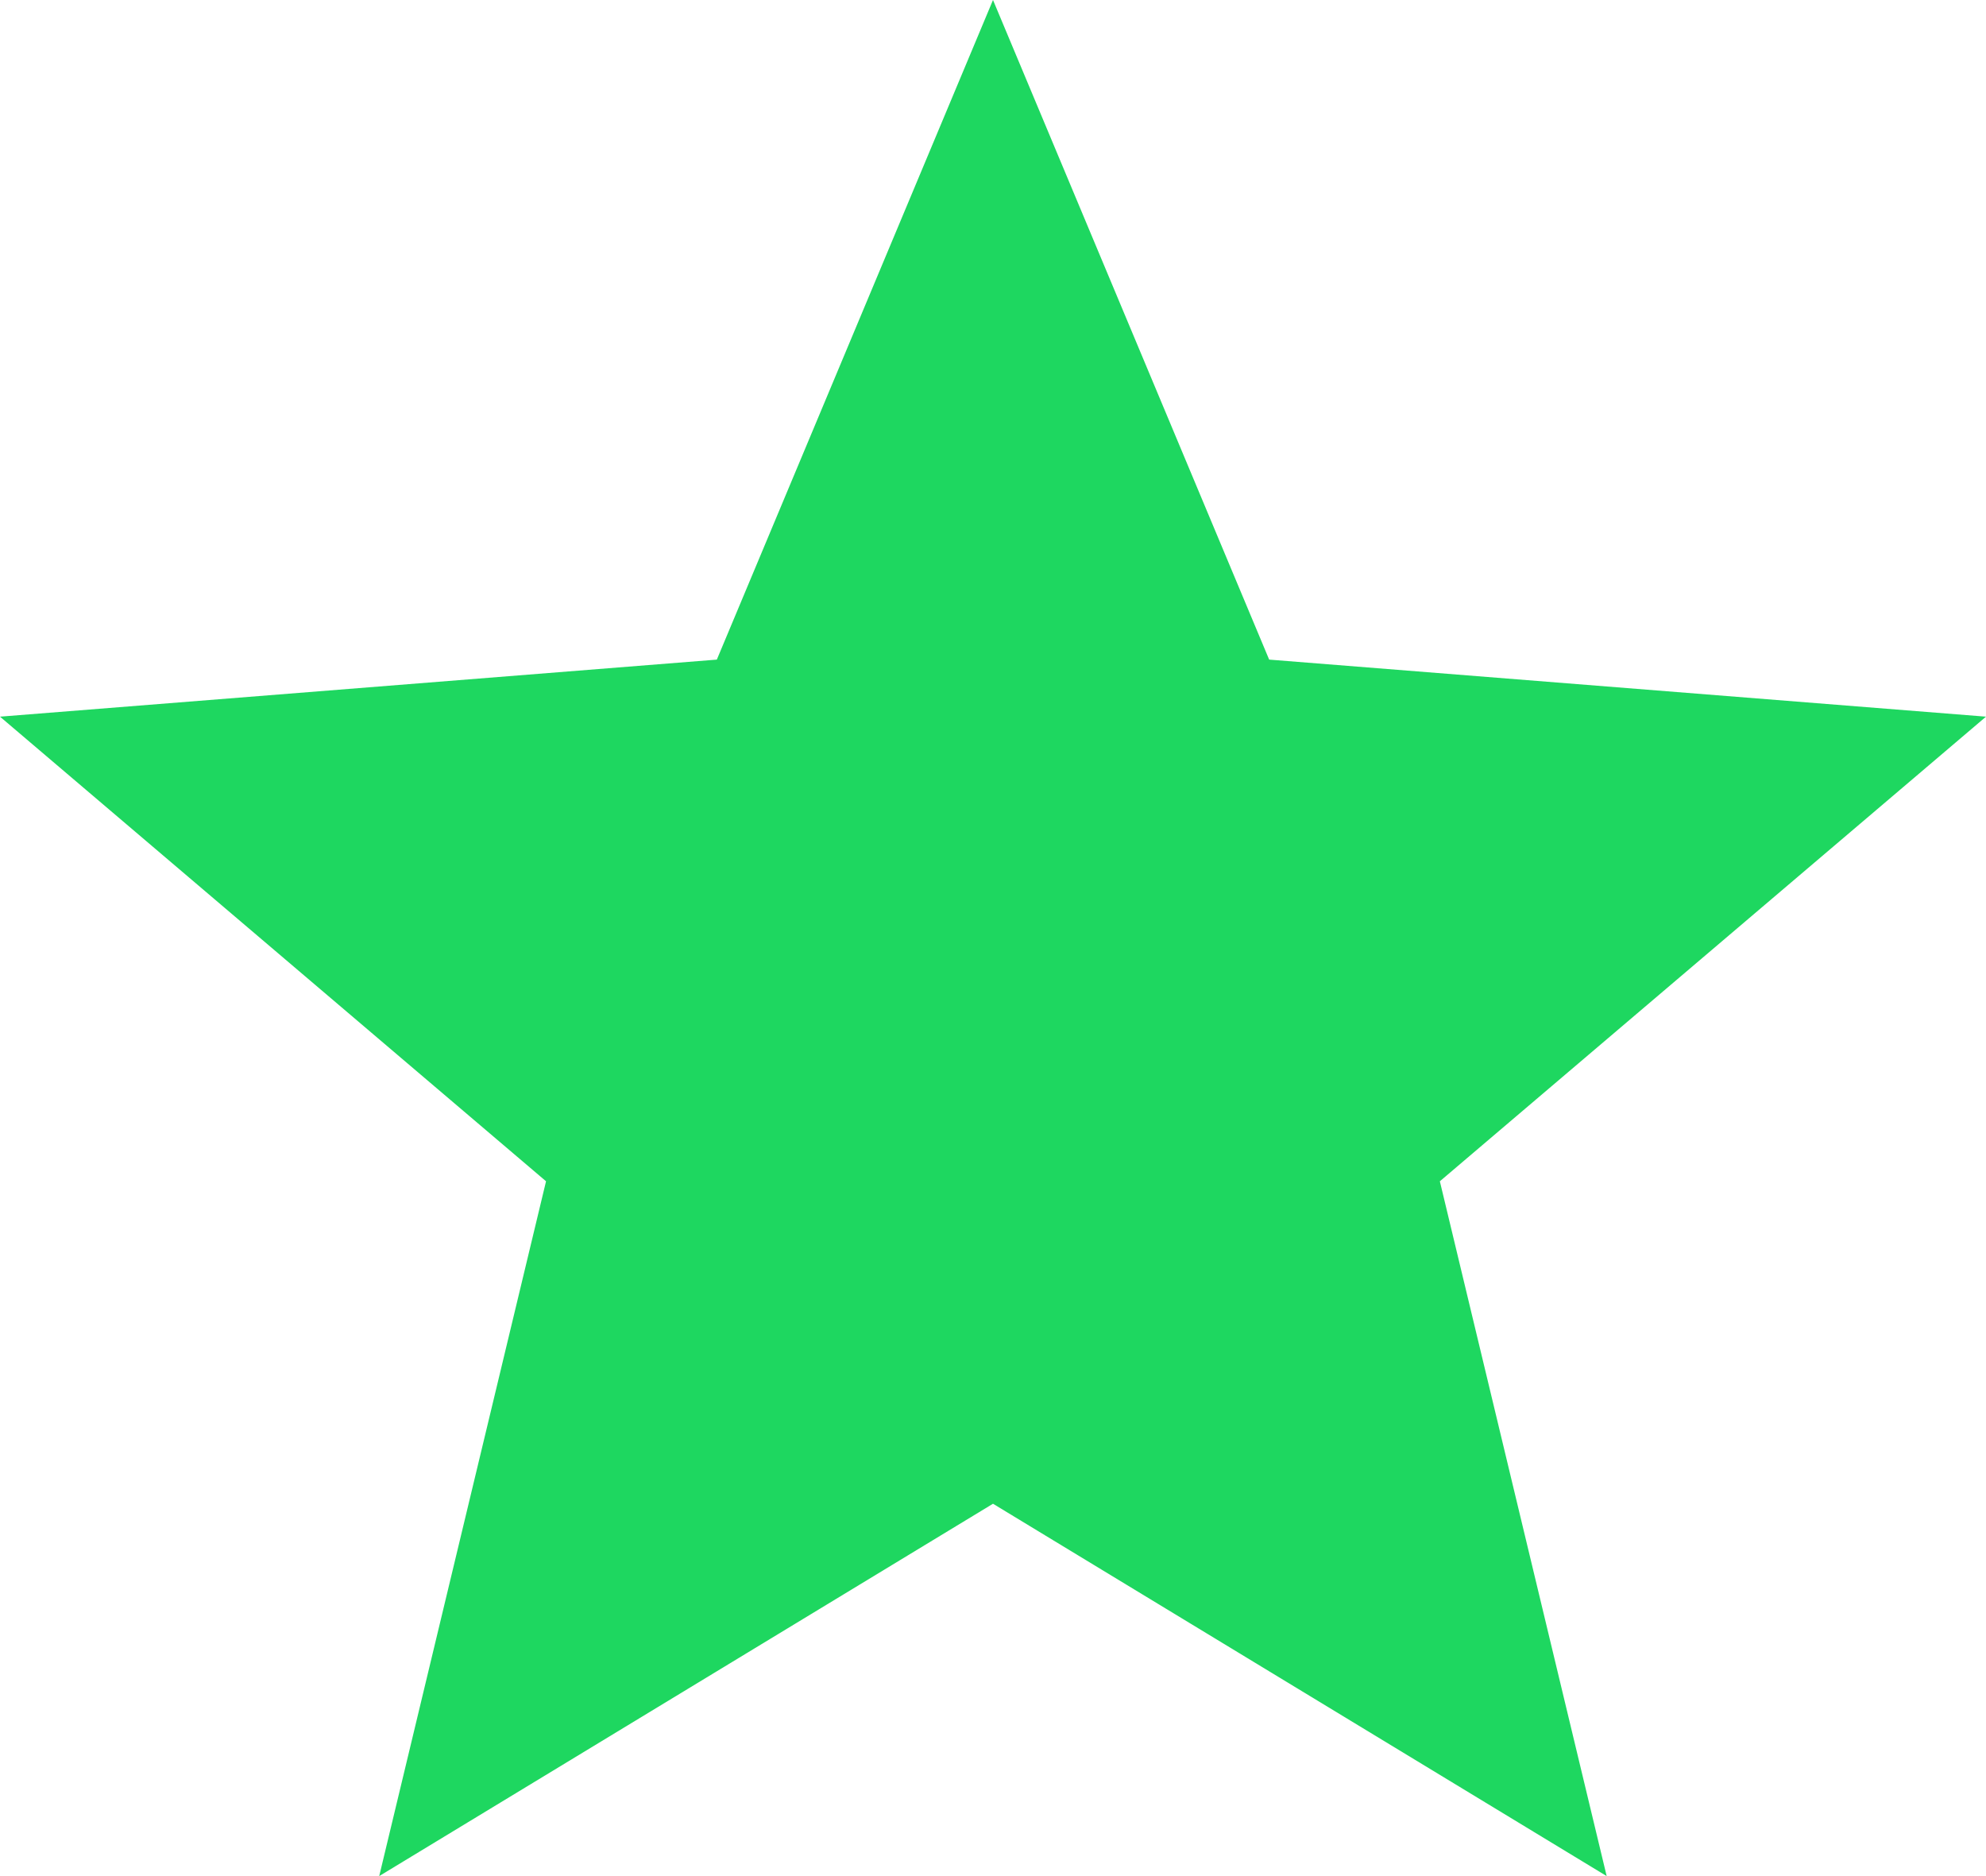
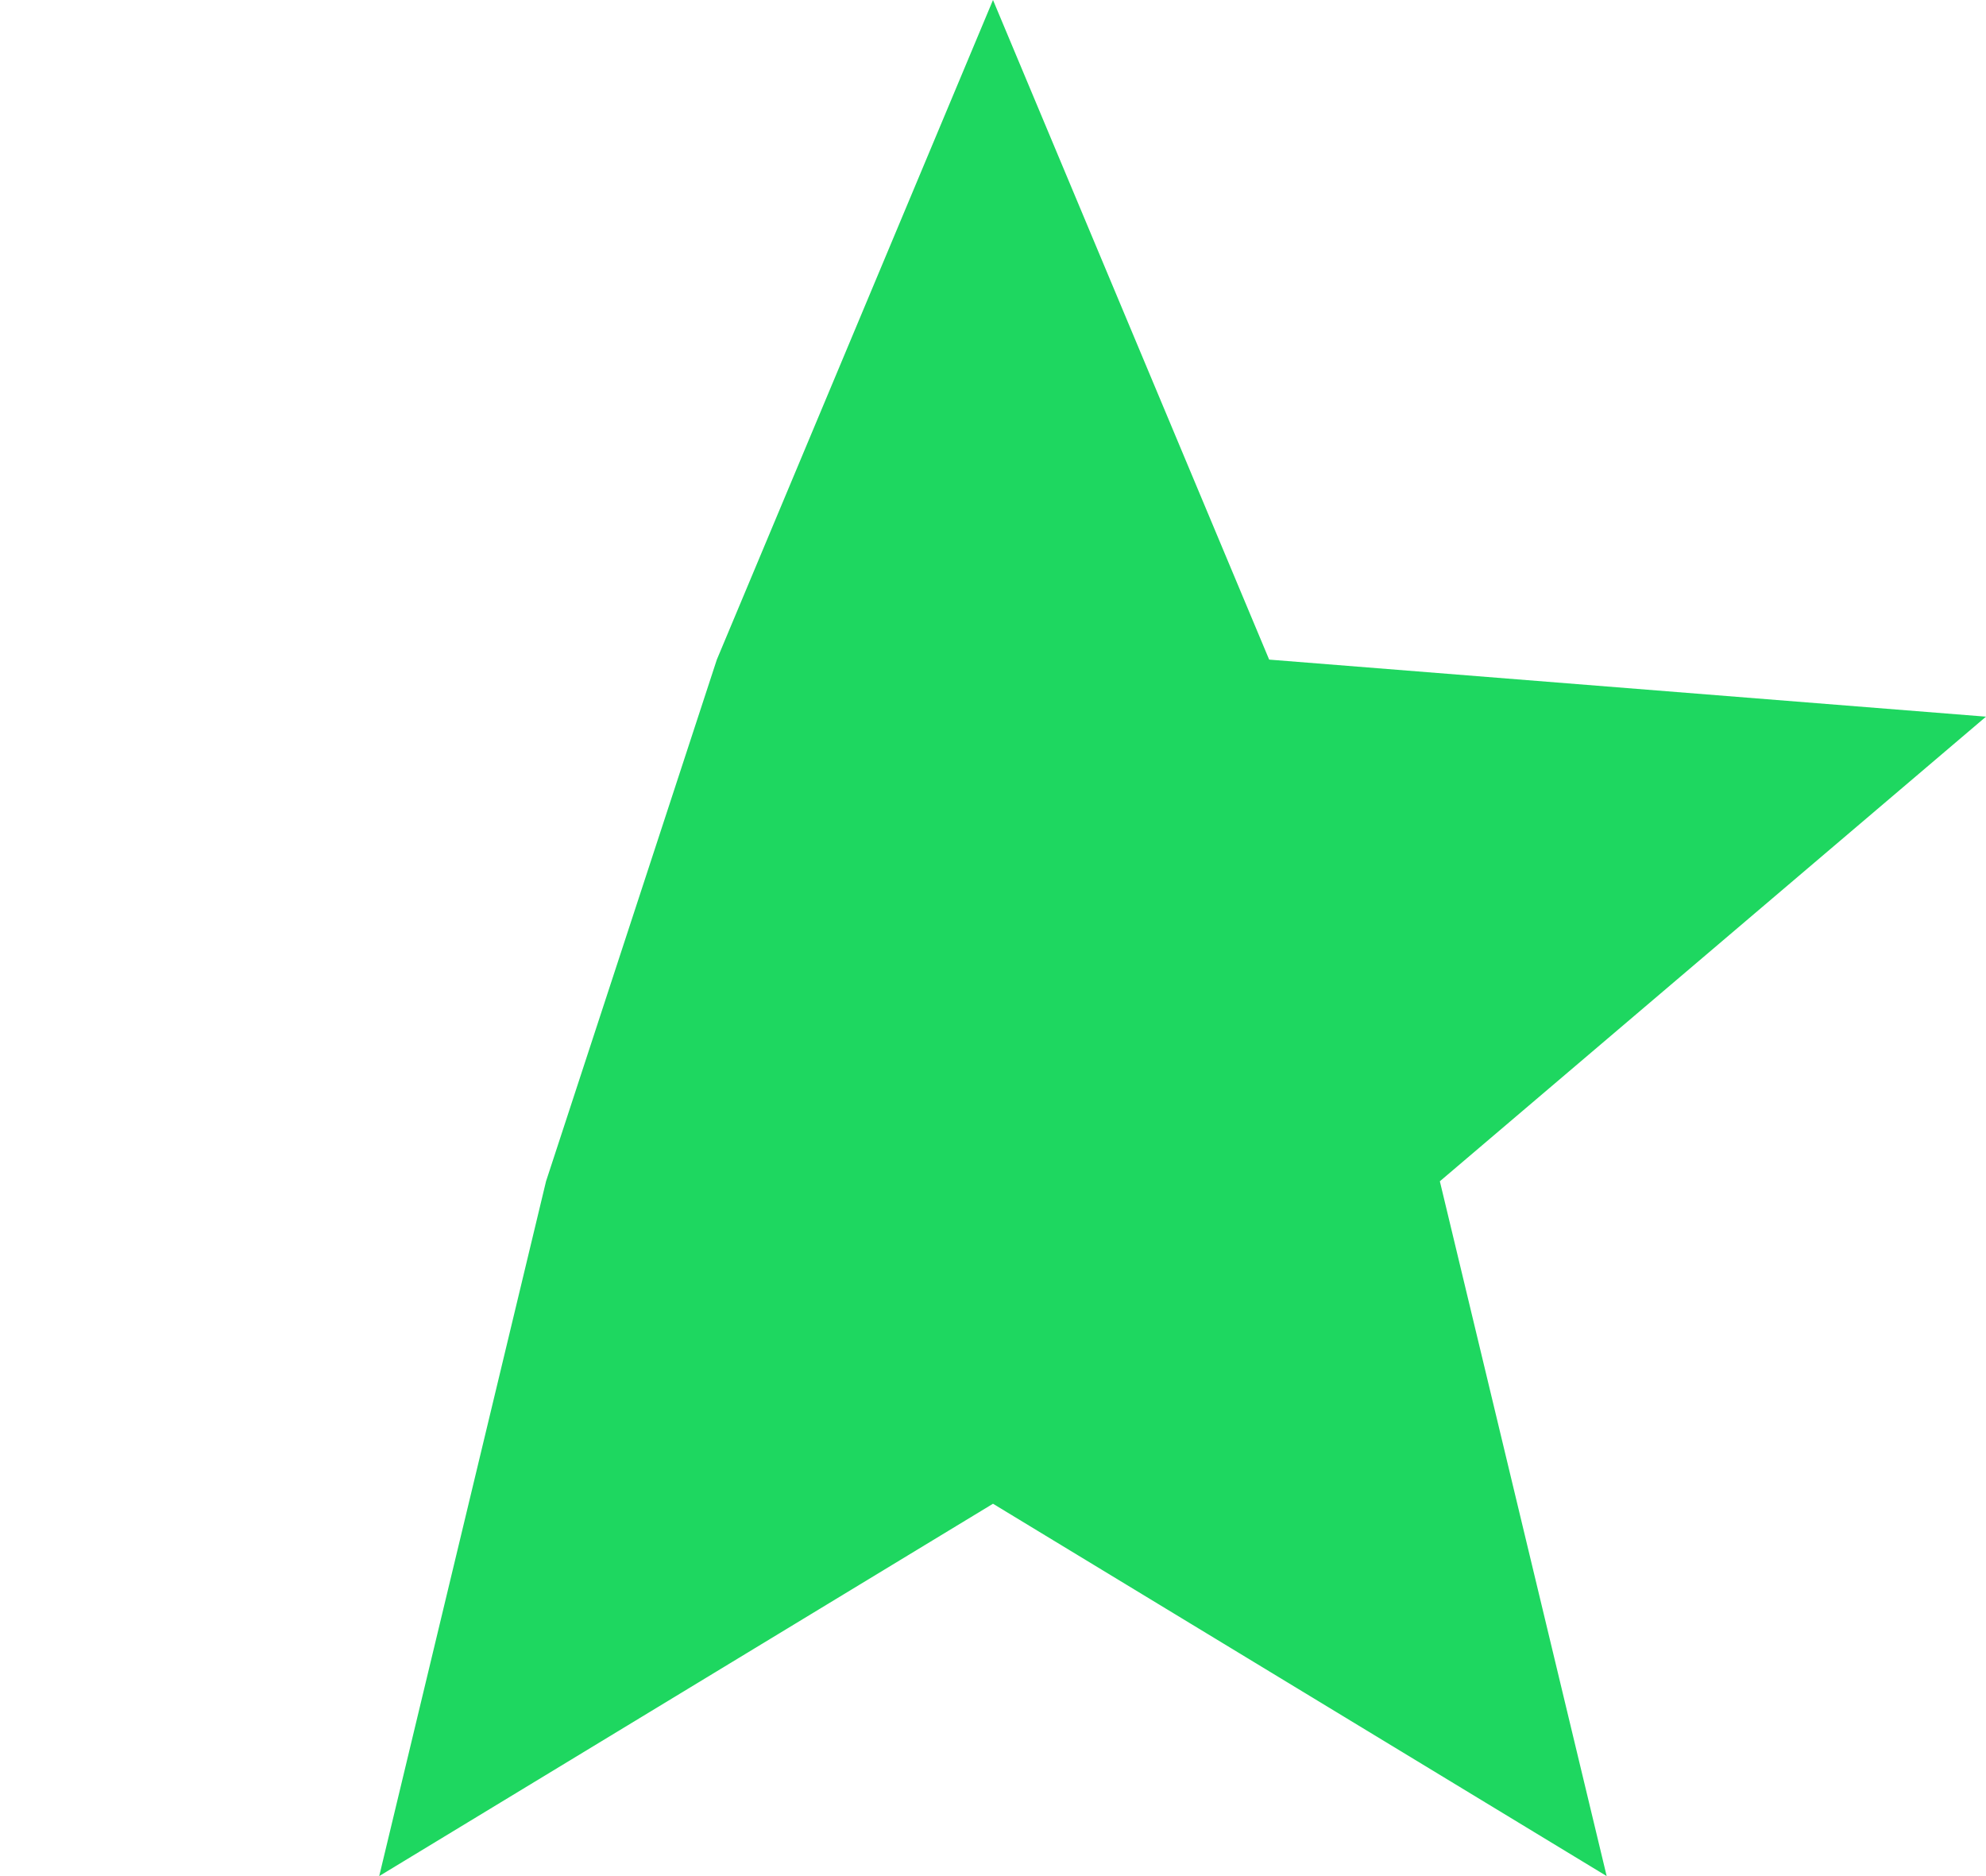
<svg xmlns="http://www.w3.org/2000/svg" width="18" height="17" viewBox="0 0 18 17" fill="none">
-   <path d="M9 13.626L3.437 17L4.949 10.704L0 6.494L6.497 5.977L9 0L11.503 5.977L18 6.494L13.05 10.704L14.562 17L9 13.626Z" fill="#1ED760" />
+   <path d="M9 13.626L3.437 17L4.949 10.704L6.497 5.977L9 0L11.503 5.977L18 6.494L13.05 10.704L14.562 17L9 13.626Z" fill="#1ED760" />
</svg>